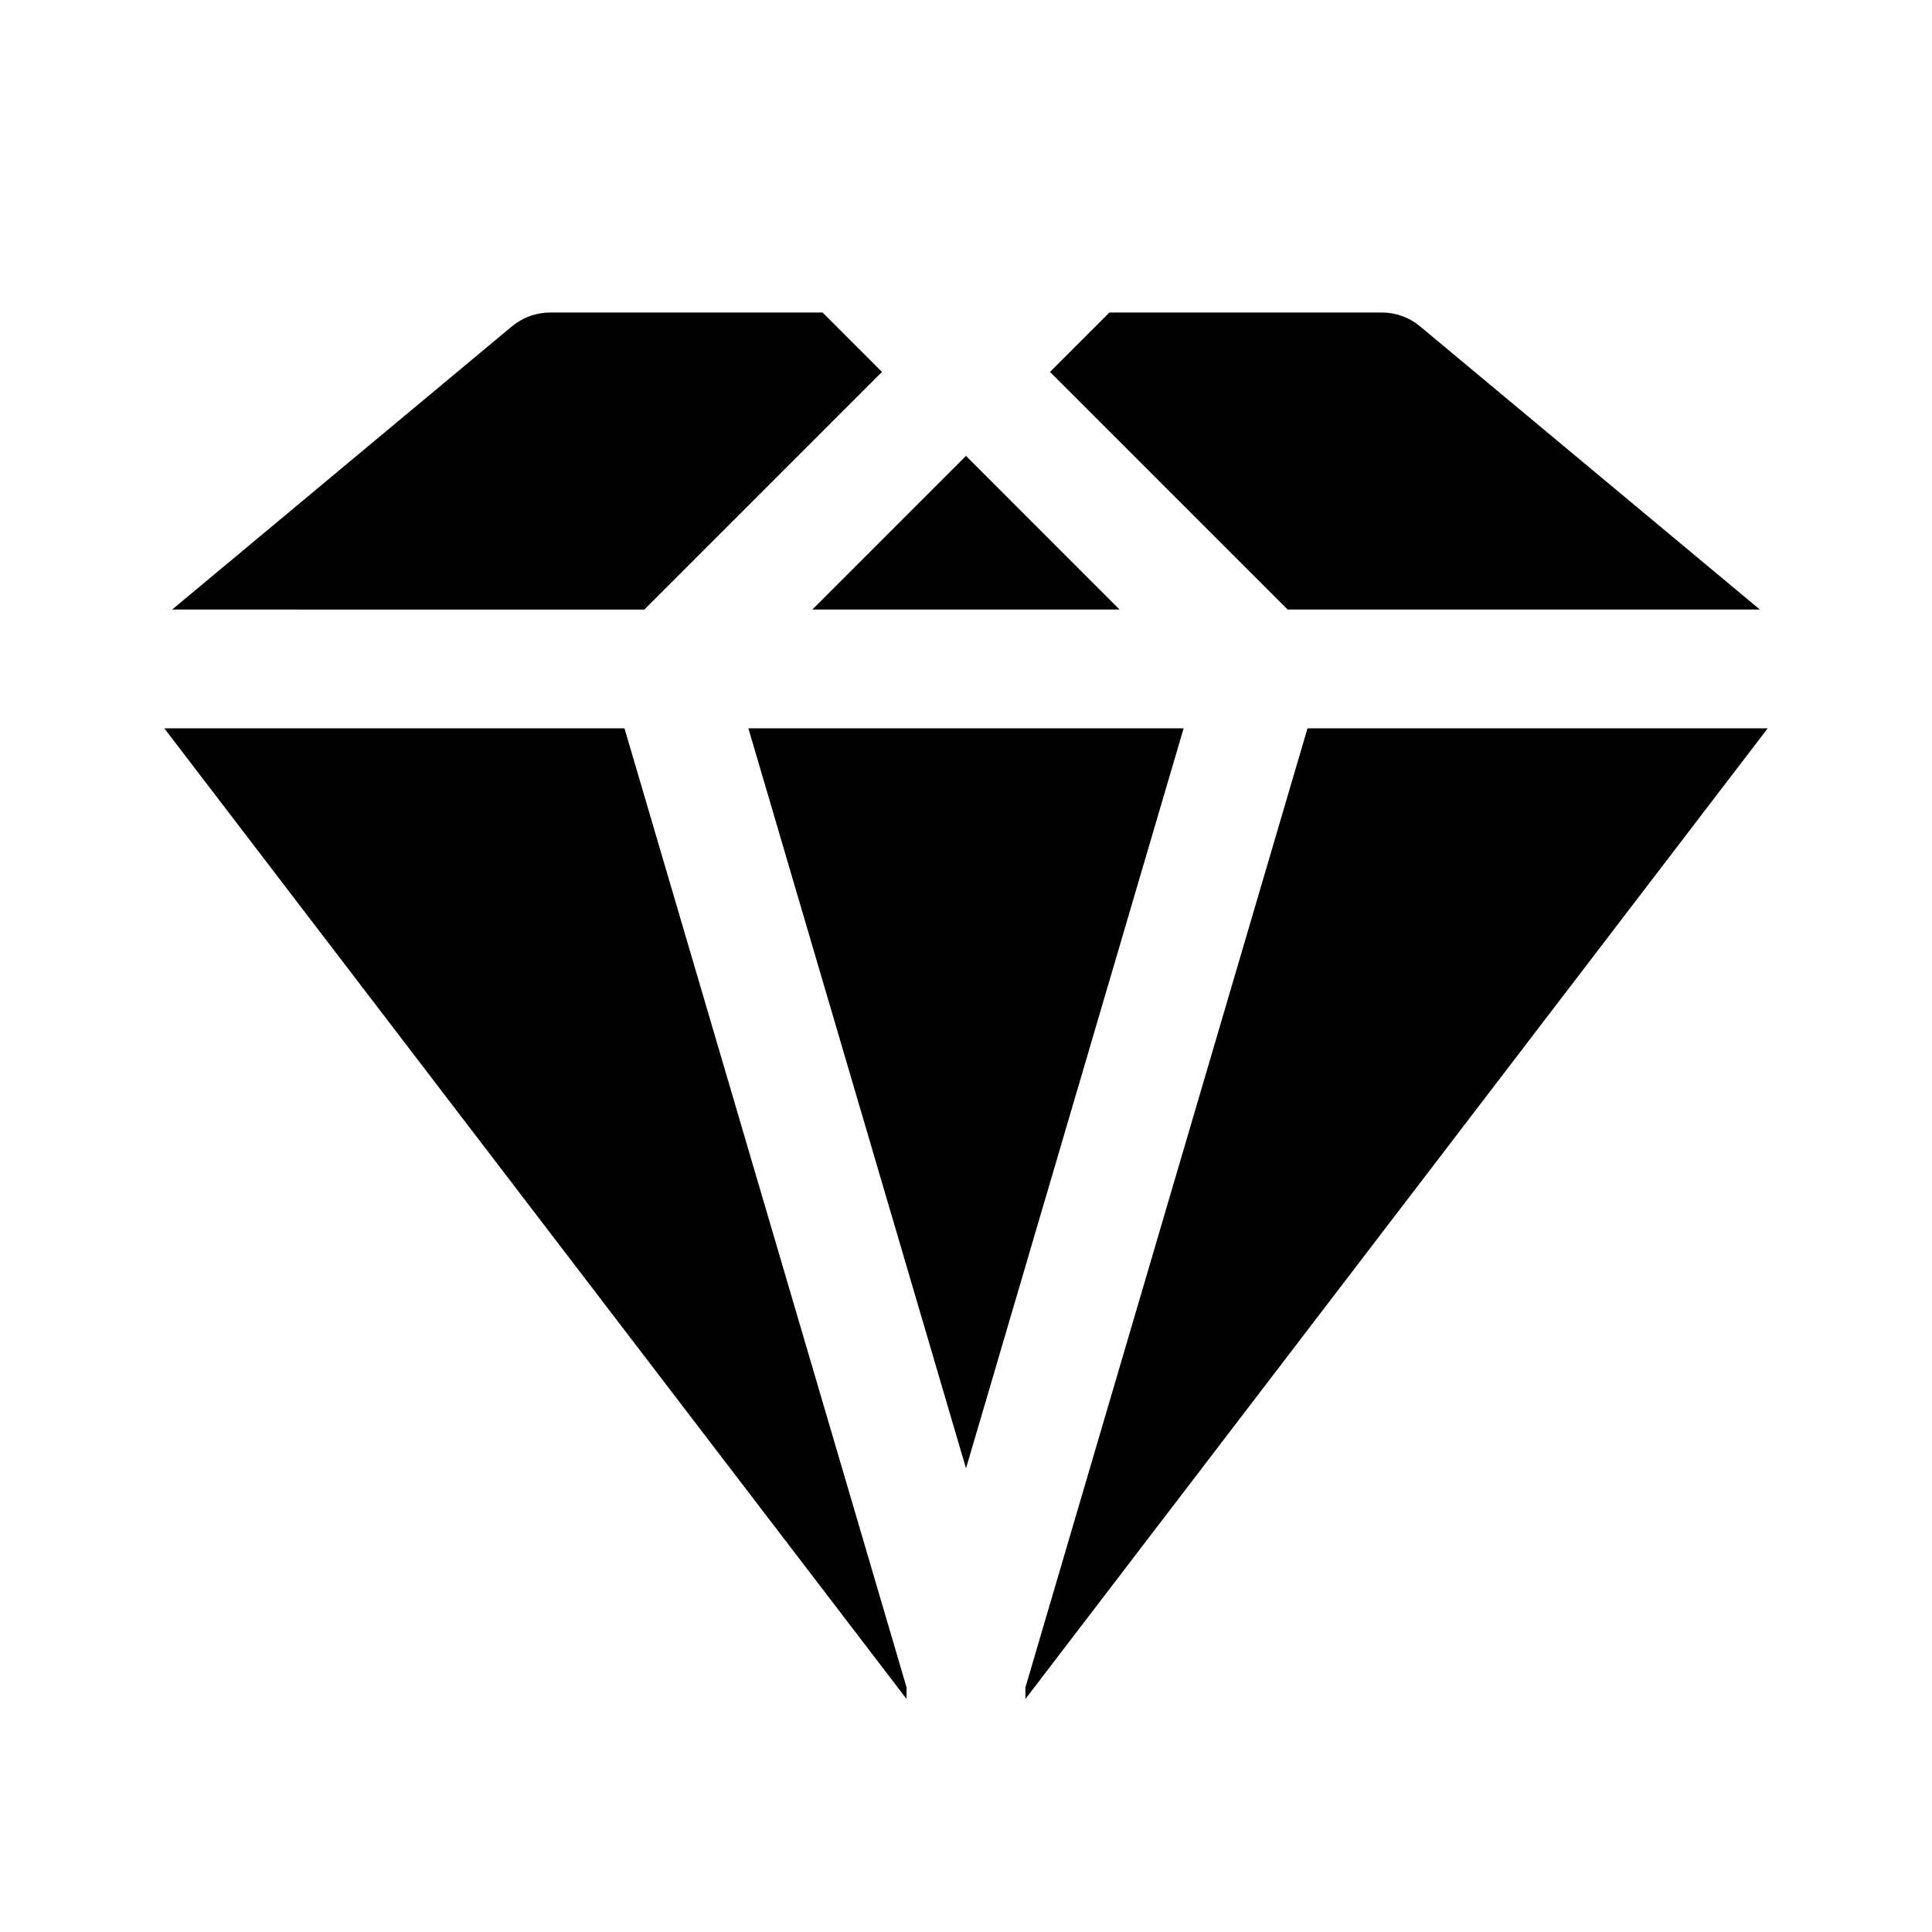
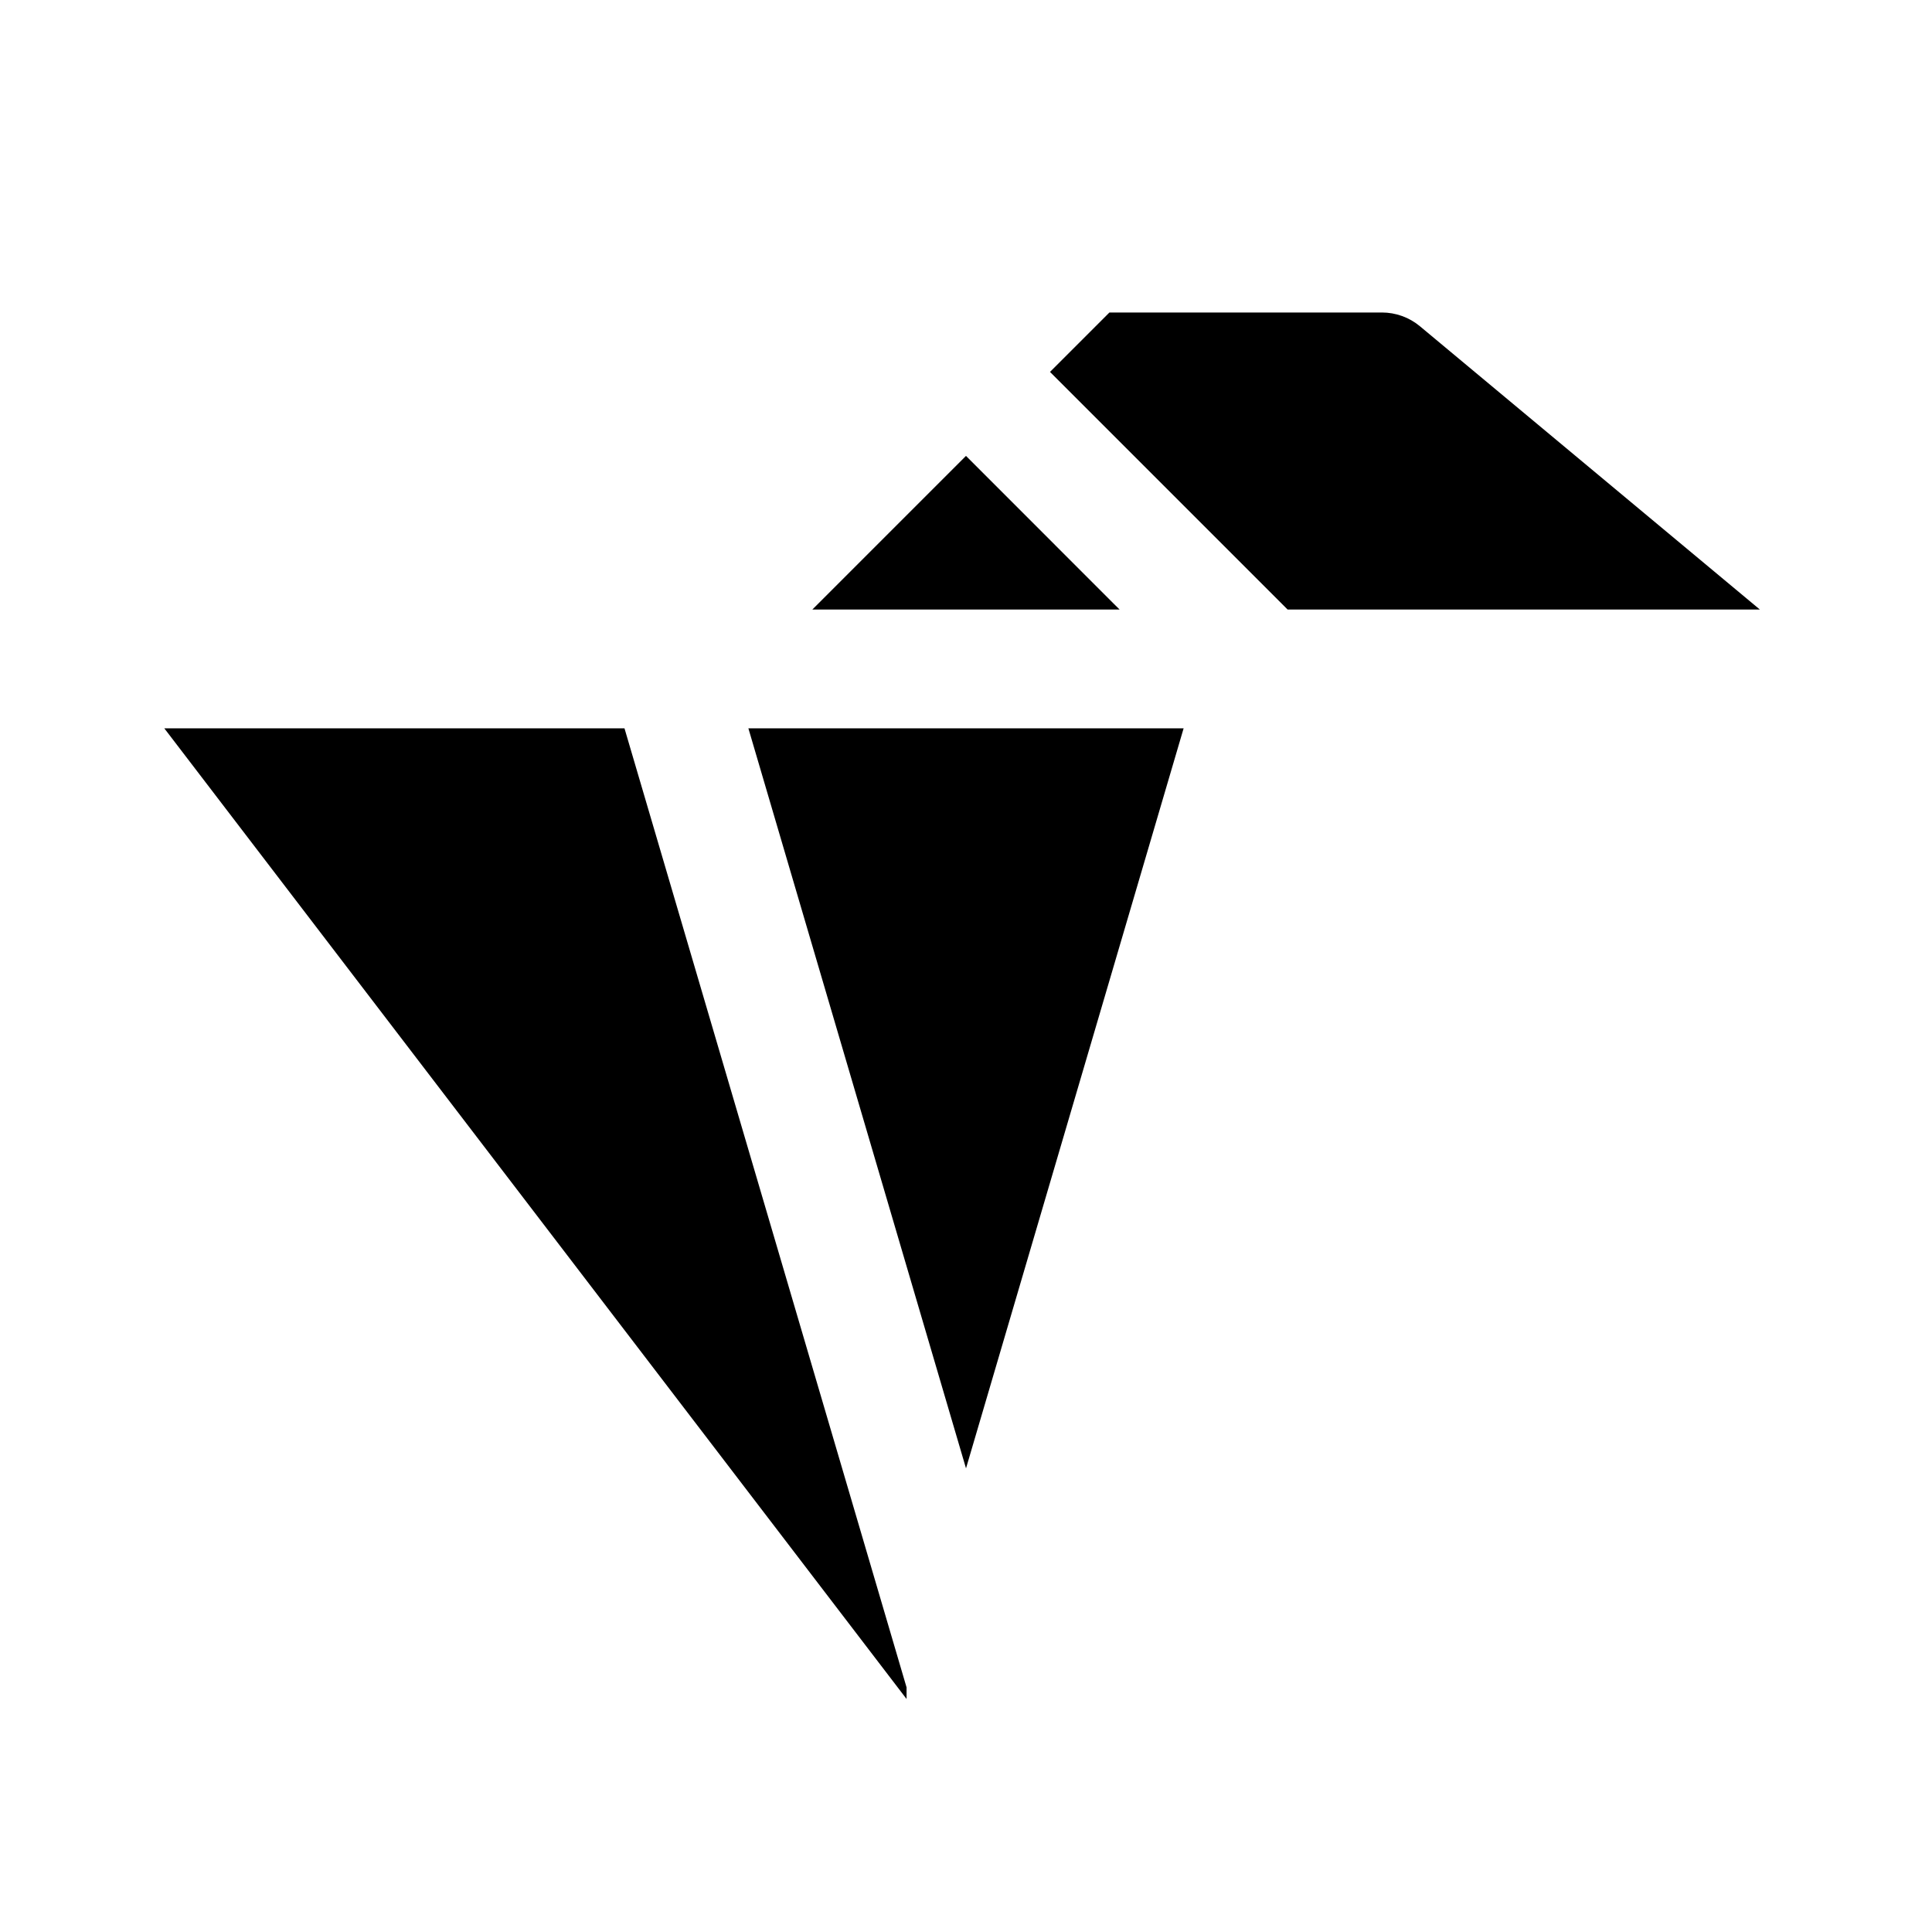
<svg xmlns="http://www.w3.org/2000/svg" fill="#000000" width="800px" height="800px" version="1.1" viewBox="144 144 512 512">
  <g>
-     <path d="m314.76 305.54 62.977-62.977-15.742-15.742-72.203-0.004c-3.684 0-7.25 1.289-10.086 3.644l-90.09 75.078z" />
    <path d="m457.67 337.02h-115.34l57.672 196.11z" />
    <path d="m439.04 303.88-39.043-39.062-20.359 20.355-20.355 20.359h81.426z" />
    <path d="m384.25 594.25v-3.07l-74.754-254.16h-121.95z" />
    <path d="m422.26 242.56 62.977 62.977h125.15l-90.094-75.078c-2.832-2.356-6.402-3.644-10.086-3.644h-72.199z" />
-     <path d="m490.5 337.02-74.754 254.16v3.07l196.71-257.23z" />
  </g>
</svg>